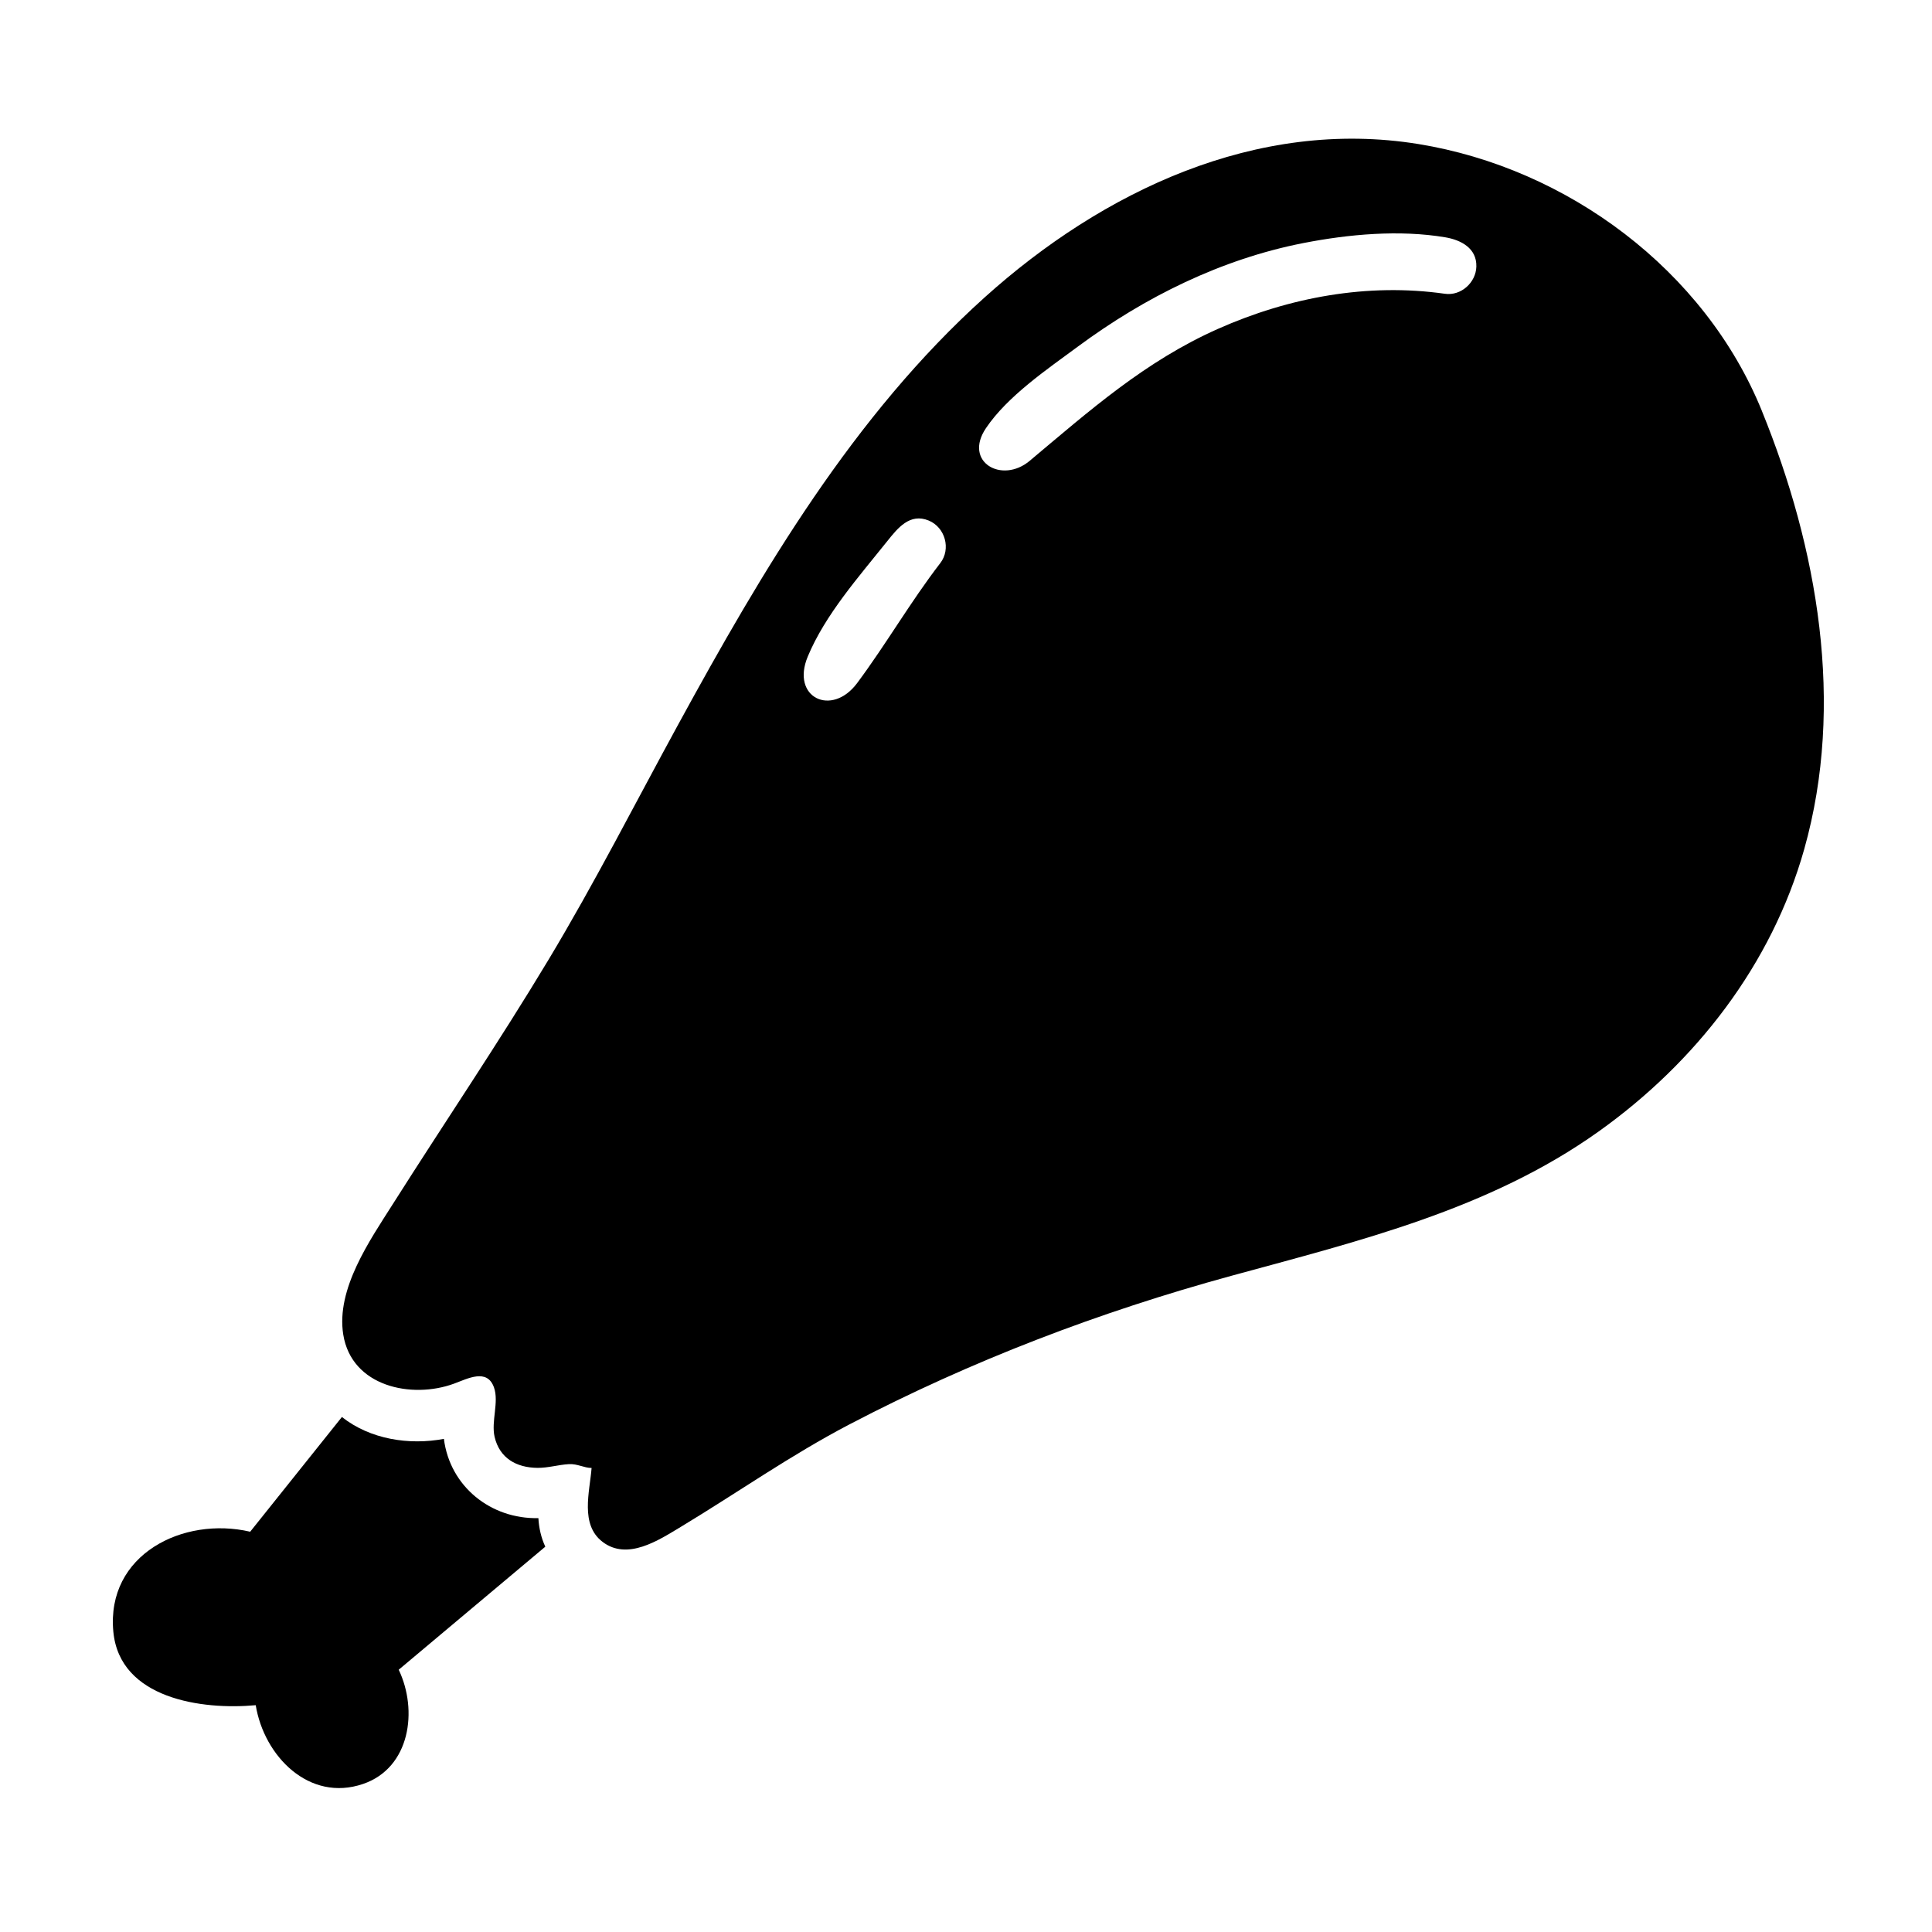
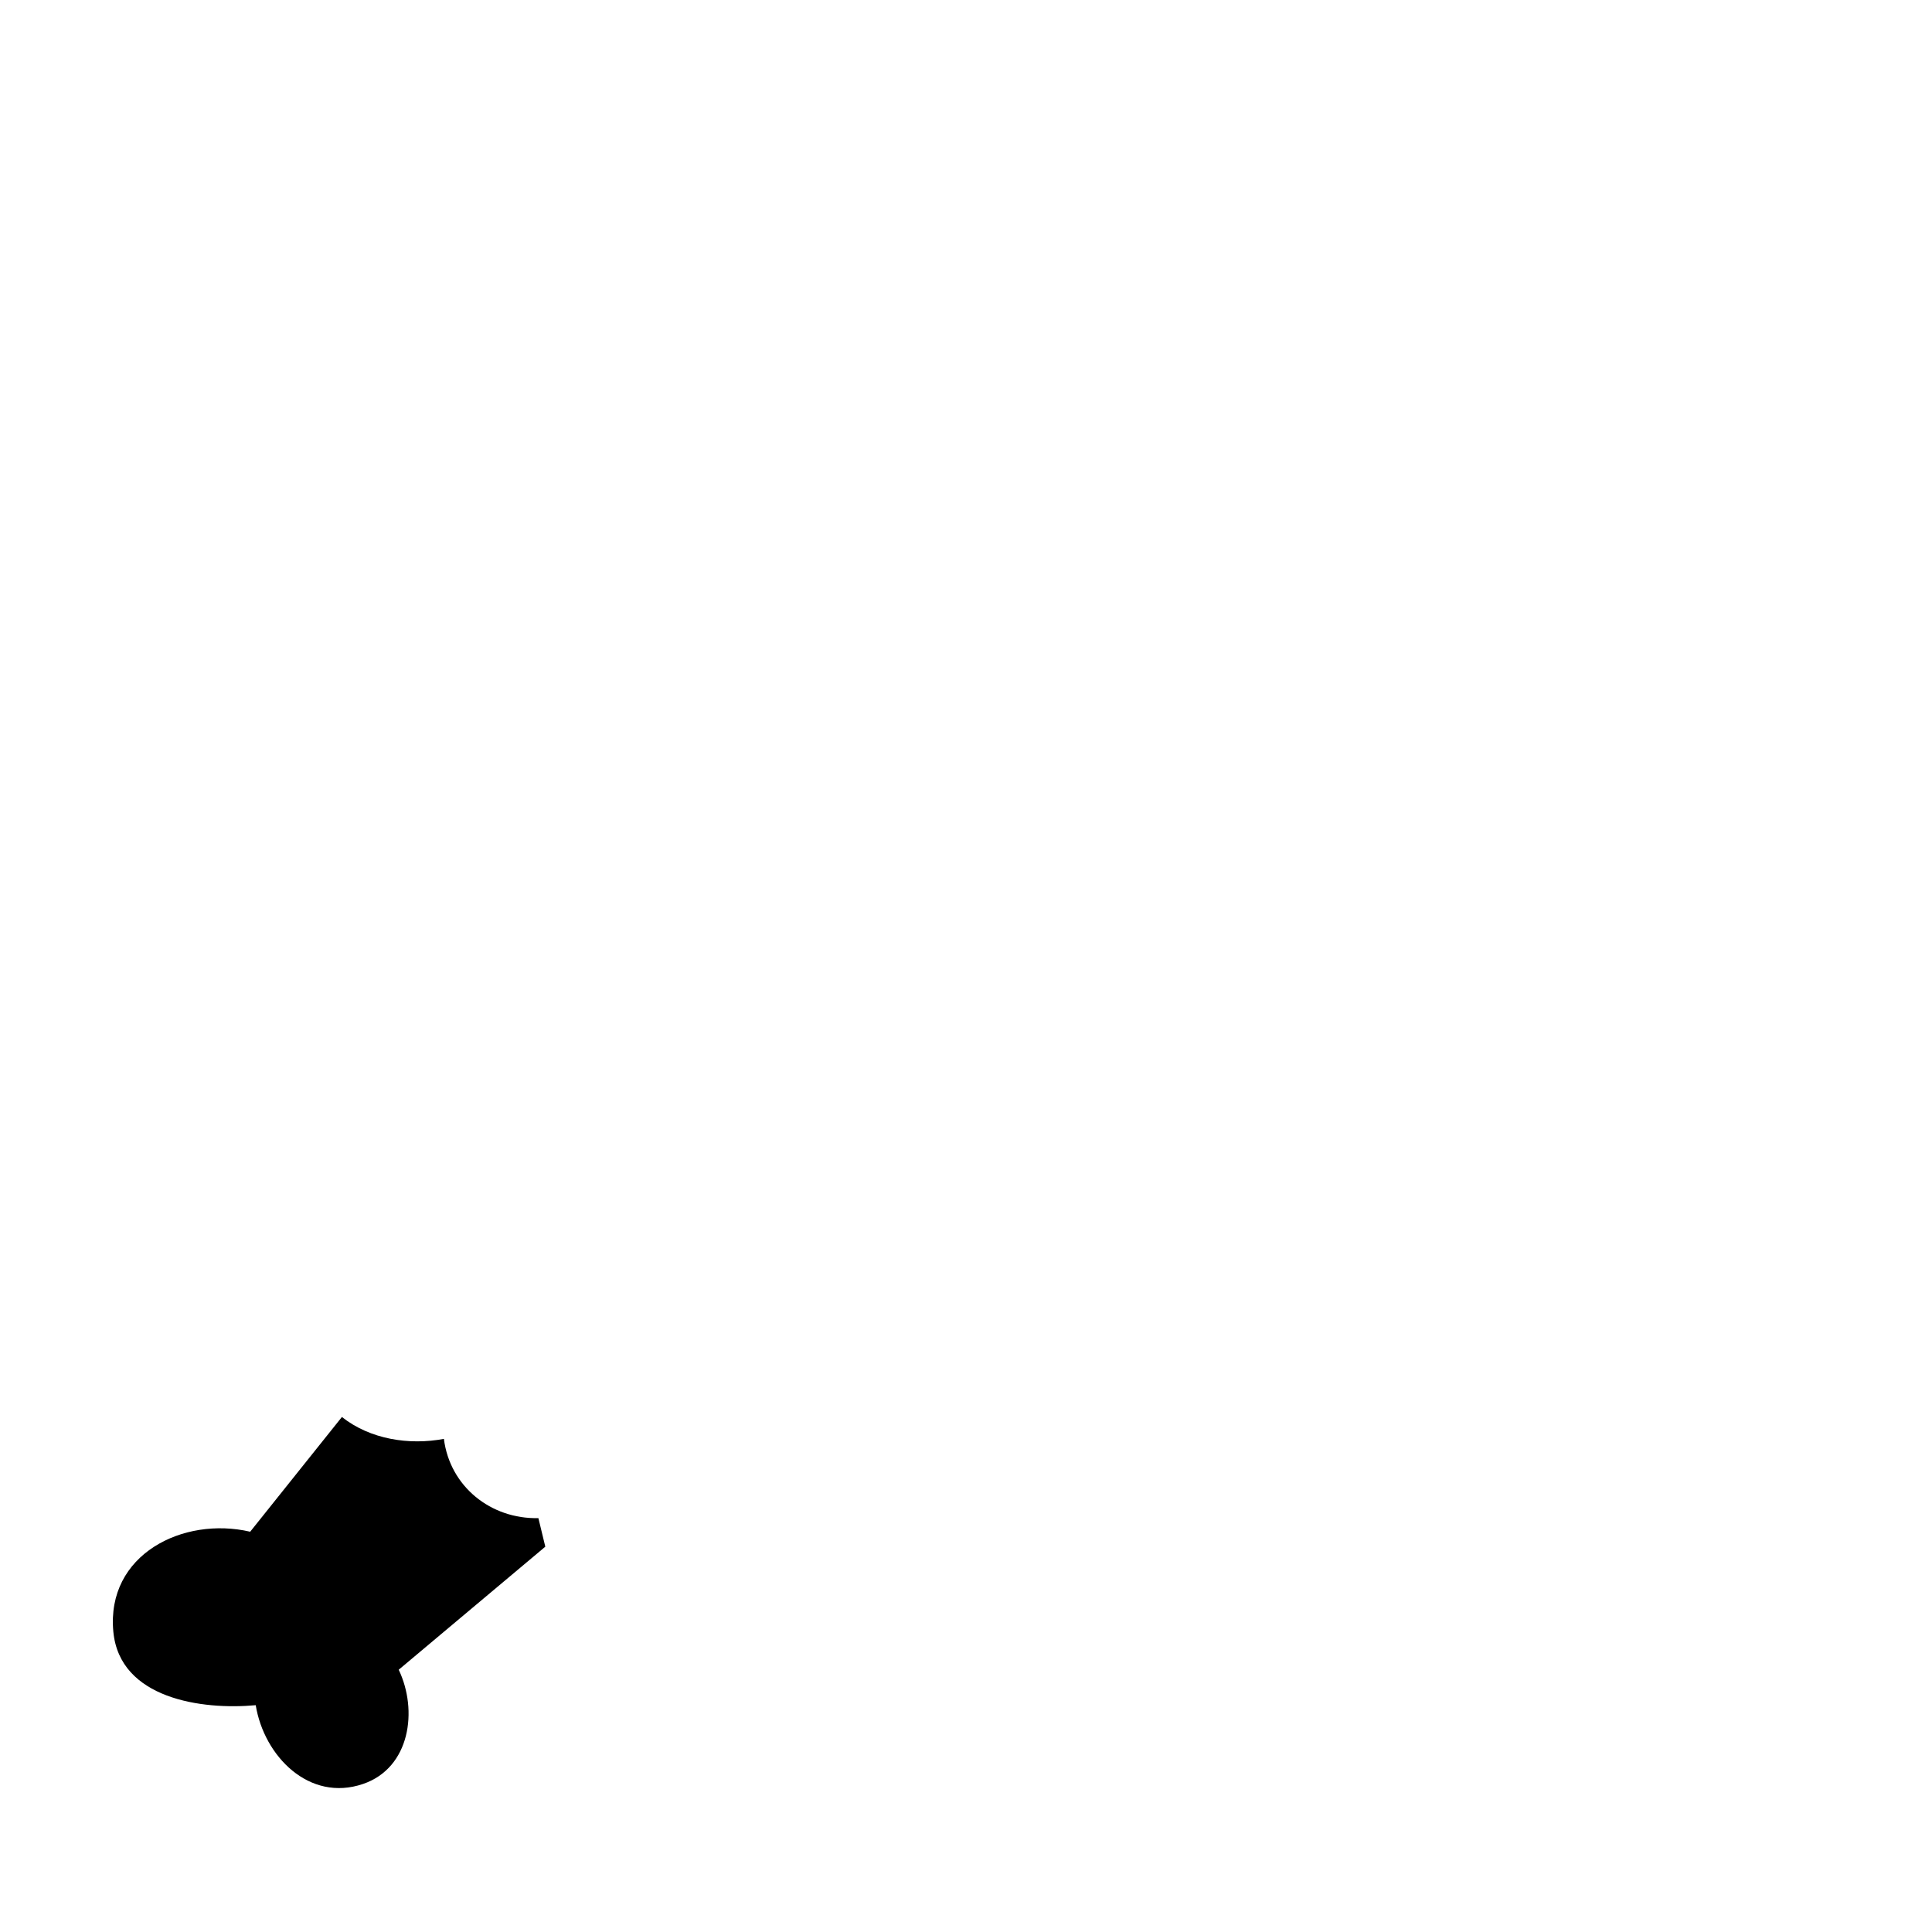
<svg xmlns="http://www.w3.org/2000/svg" fill="#000000" width="800px" height="800px" version="1.1" viewBox="144 144 512 512">
  <g>
-     <path d="m610.93 252.92c-15.168-37.363-51.578-64.344-91.047-70.75-42.84-6.949-83.688 12.516-114.94 40.641-34.766 31.289-58.969 72.473-81.168 113.11-11.379 20.828-22.164 42.031-34.391 62.383-13.18 21.938-27.57 43.164-41.273 64.781-6.113 9.645-15.086 22.484-13.145 34.594 2.215 13.805 18.117 17.109 29.312 13.02 3.668-1.34 8.824-4.156 10.641 1.012 1.355 3.863-0.789 8.961 0.152 13.055 1.309 5.684 5.805 8.176 11.34 8.234 2.844 0.031 5.551-0.828 8.352-0.988 2.25-0.133 4.035 1.016 6.016 1.016-0.496 6.309-3.106 14.984 2.887 19.57 6.59 5.043 14.82-0.383 20.676-3.914 15.062-9.086 29.199-19.07 44.852-27.246 32.207-16.824 66.121-29.766 101.15-39.34 33.855-9.254 68.27-17.539 97.316-38.242 25.727-18.34 45.871-44.23 54.492-74.859 10.82-38.438 3.555-79.727-11.227-116.07zm-217.75 40.316c-7.887 10.242-14.336 21.465-22.027 31.793-6.727 9.035-17.625 3.871-13.09-7.027 4.633-11.137 13.578-21.199 21.035-30.543 2.785-3.488 6.019-7.59 11.043-5.5 4.344 1.812 5.934 7.531 3.039 11.277zm133.74-71.383c-20.508-2.922-41.309 0.934-60.133 9.297-19.312 8.578-33.98 21.625-49.926 34.988-7.356 6.16-17.605 0.281-11.574-8.668 5.727-8.5 16.227-15.605 24.375-21.633 17.762-13.133 38.004-23.176 59.781-27.43 11.992-2.34 25.434-3.562 37.574-1.516 4.188 0.707 8.359 2.898 8.234 7.746-0.109 4.262-4.082 7.828-8.332 7.215z" />
-     <path d="m286.68 546.32c-12.57 0.293-23.438-8.34-25.043-21.004-9.211 1.73-19.547 0.129-27.027-5.801l-24.309 30.406c-17.754-4.137-38.207 6.008-36.266 26.496 1.684 17.797 23.512 20.793 37.734 19.477 2.199 13.504 14.164 25.75 28.445 20.871 12.527-4.281 14.578-19.543 9.449-30.27l38.848-32.609c-1.098-2.352-1.684-4.918-1.832-7.566z" />
+     <path d="m286.68 546.32c-12.57 0.293-23.438-8.34-25.043-21.004-9.211 1.73-19.547 0.129-27.027-5.801l-24.309 30.406c-17.754-4.137-38.207 6.008-36.266 26.496 1.684 17.797 23.512 20.793 37.734 19.477 2.199 13.504 14.164 25.75 28.445 20.871 12.527-4.281 14.578-19.543 9.449-30.27l38.848-32.609z" />
  </g>
</svg>